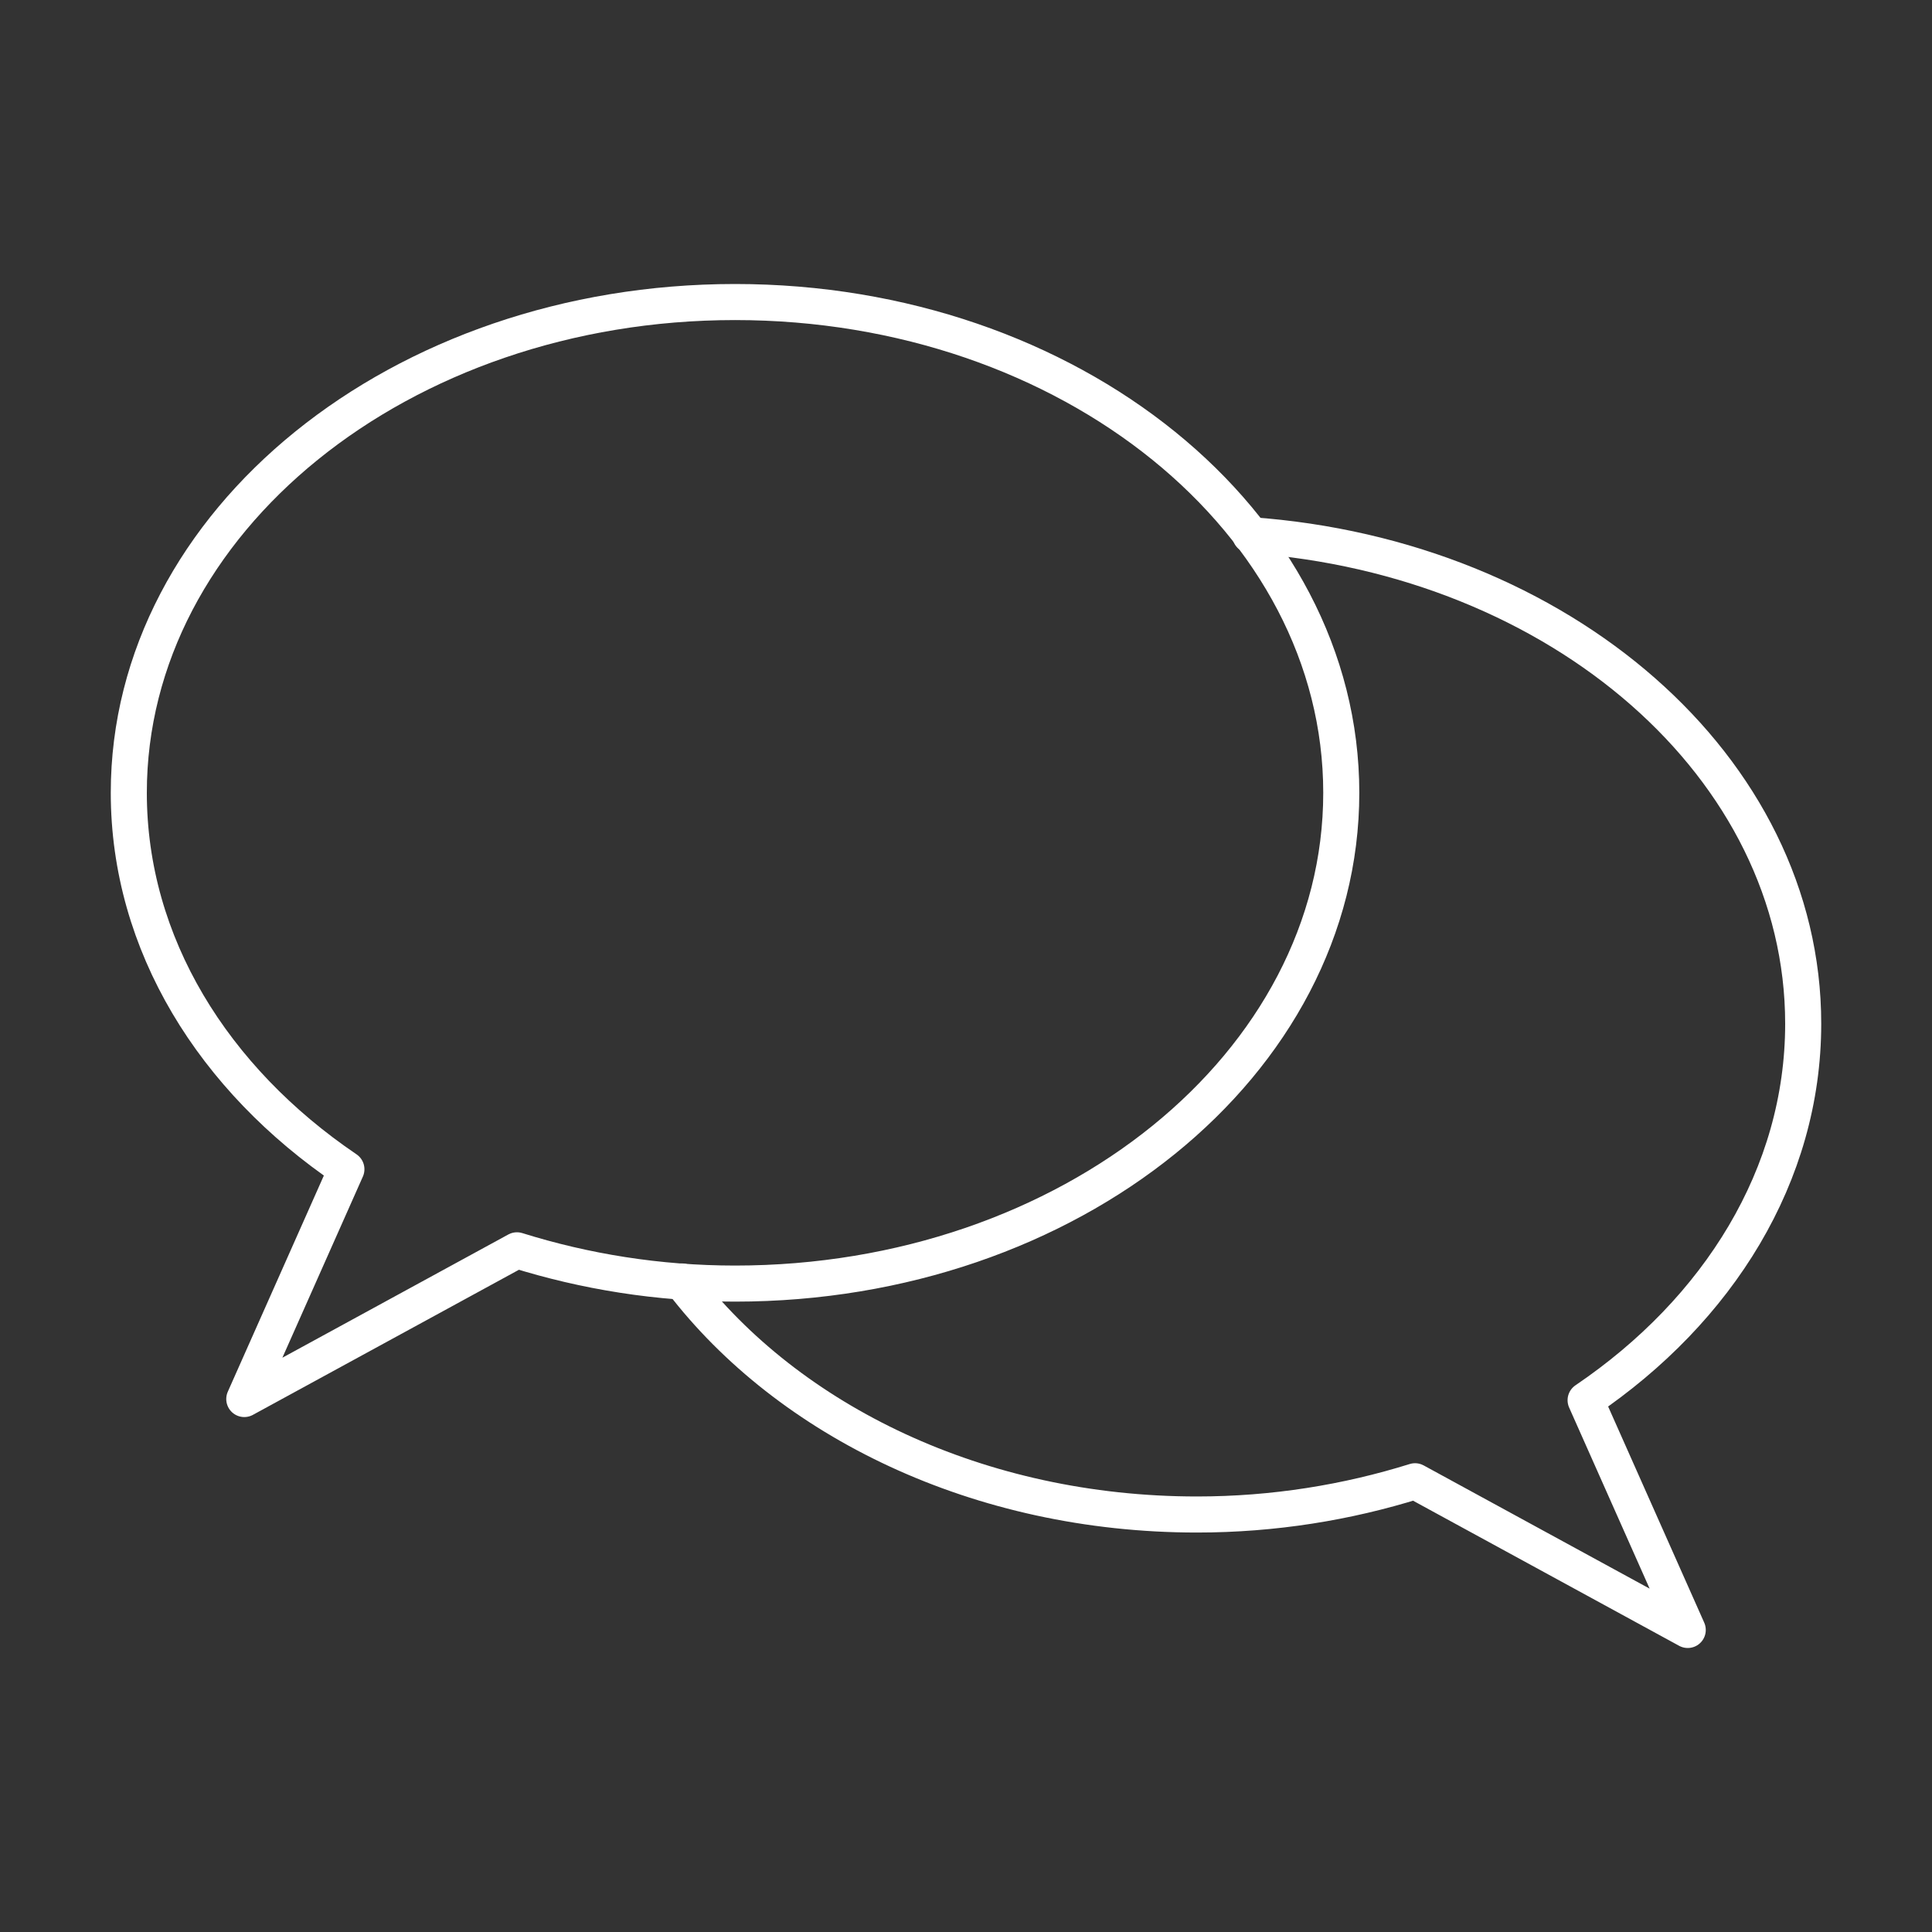
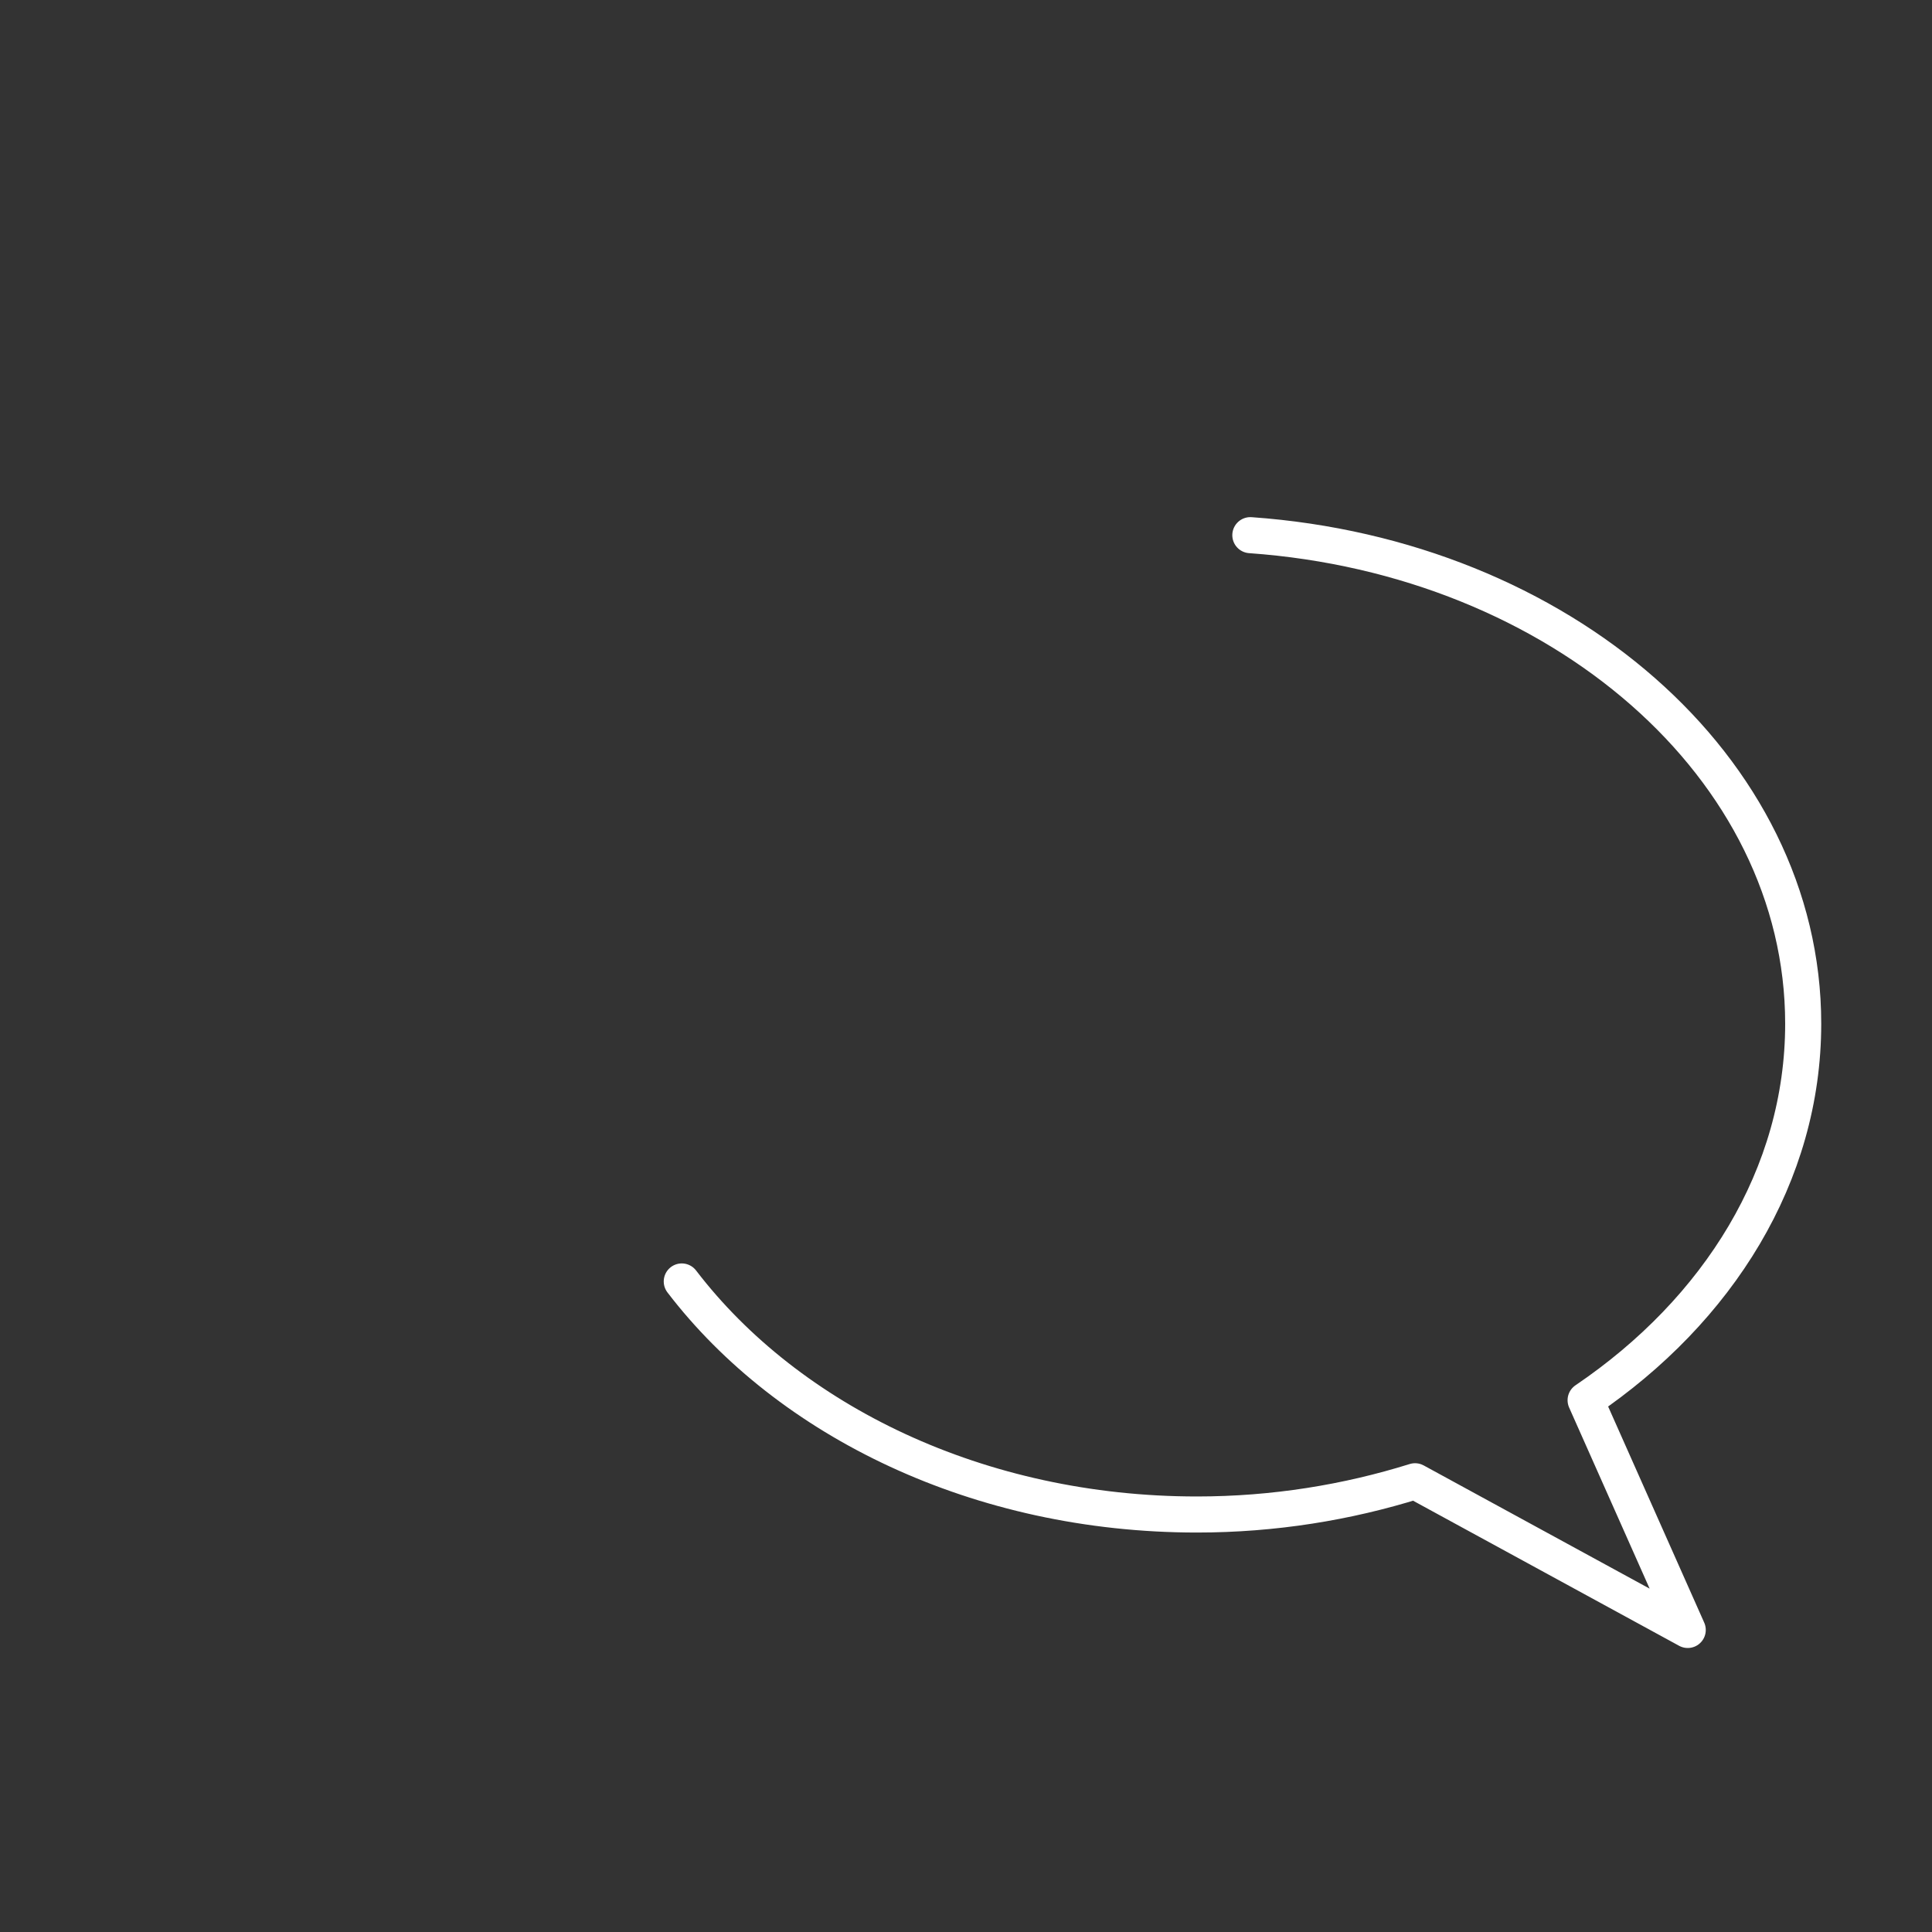
<svg xmlns="http://www.w3.org/2000/svg" version="1.1" id="Layer_1" x="0px" y="0px" width="75px" height="75px" viewBox="0 0 75 75" enable-background="new 0 0 75 75" xml:space="preserve">
  <rect x="0" y="0" width="75" height="75" fill="#333333" stroke="none" />
  <g>
    <path fill="none" stroke="#FFFFFF" stroke-width="1.4" stroke-linecap="round" stroke-linejoin="round" stroke-miterlimit="10" d="   M26.466,49.746c4.147,5.422,11.542,9.047,20,9.047c2.987,0,5.835-0.469,8.466-1.291l10.586,5.773l-3.965-8.919   C66.712,50.86,70,45.613,70,39.741c0-9.954-9.437-18.114-21.462-18.966" />
-     <path fill="none" stroke="#FFFFFF" stroke-width="1.4" stroke-linecap="round" stroke-linejoin="round" stroke-miterlimit="10" d="   M28.534,11.725C15.537,11.725,5,20.255,5,30.776c0,5.873,3.288,11.119,8.447,14.614L9.483,54.31l10.585-5.773   c2.631,0.823,5.479,1.292,8.466,1.292c12.998,0,23.534-8.53,23.534-19.052S41.532,11.725,28.534,11.725z" />
  </g>
</svg>